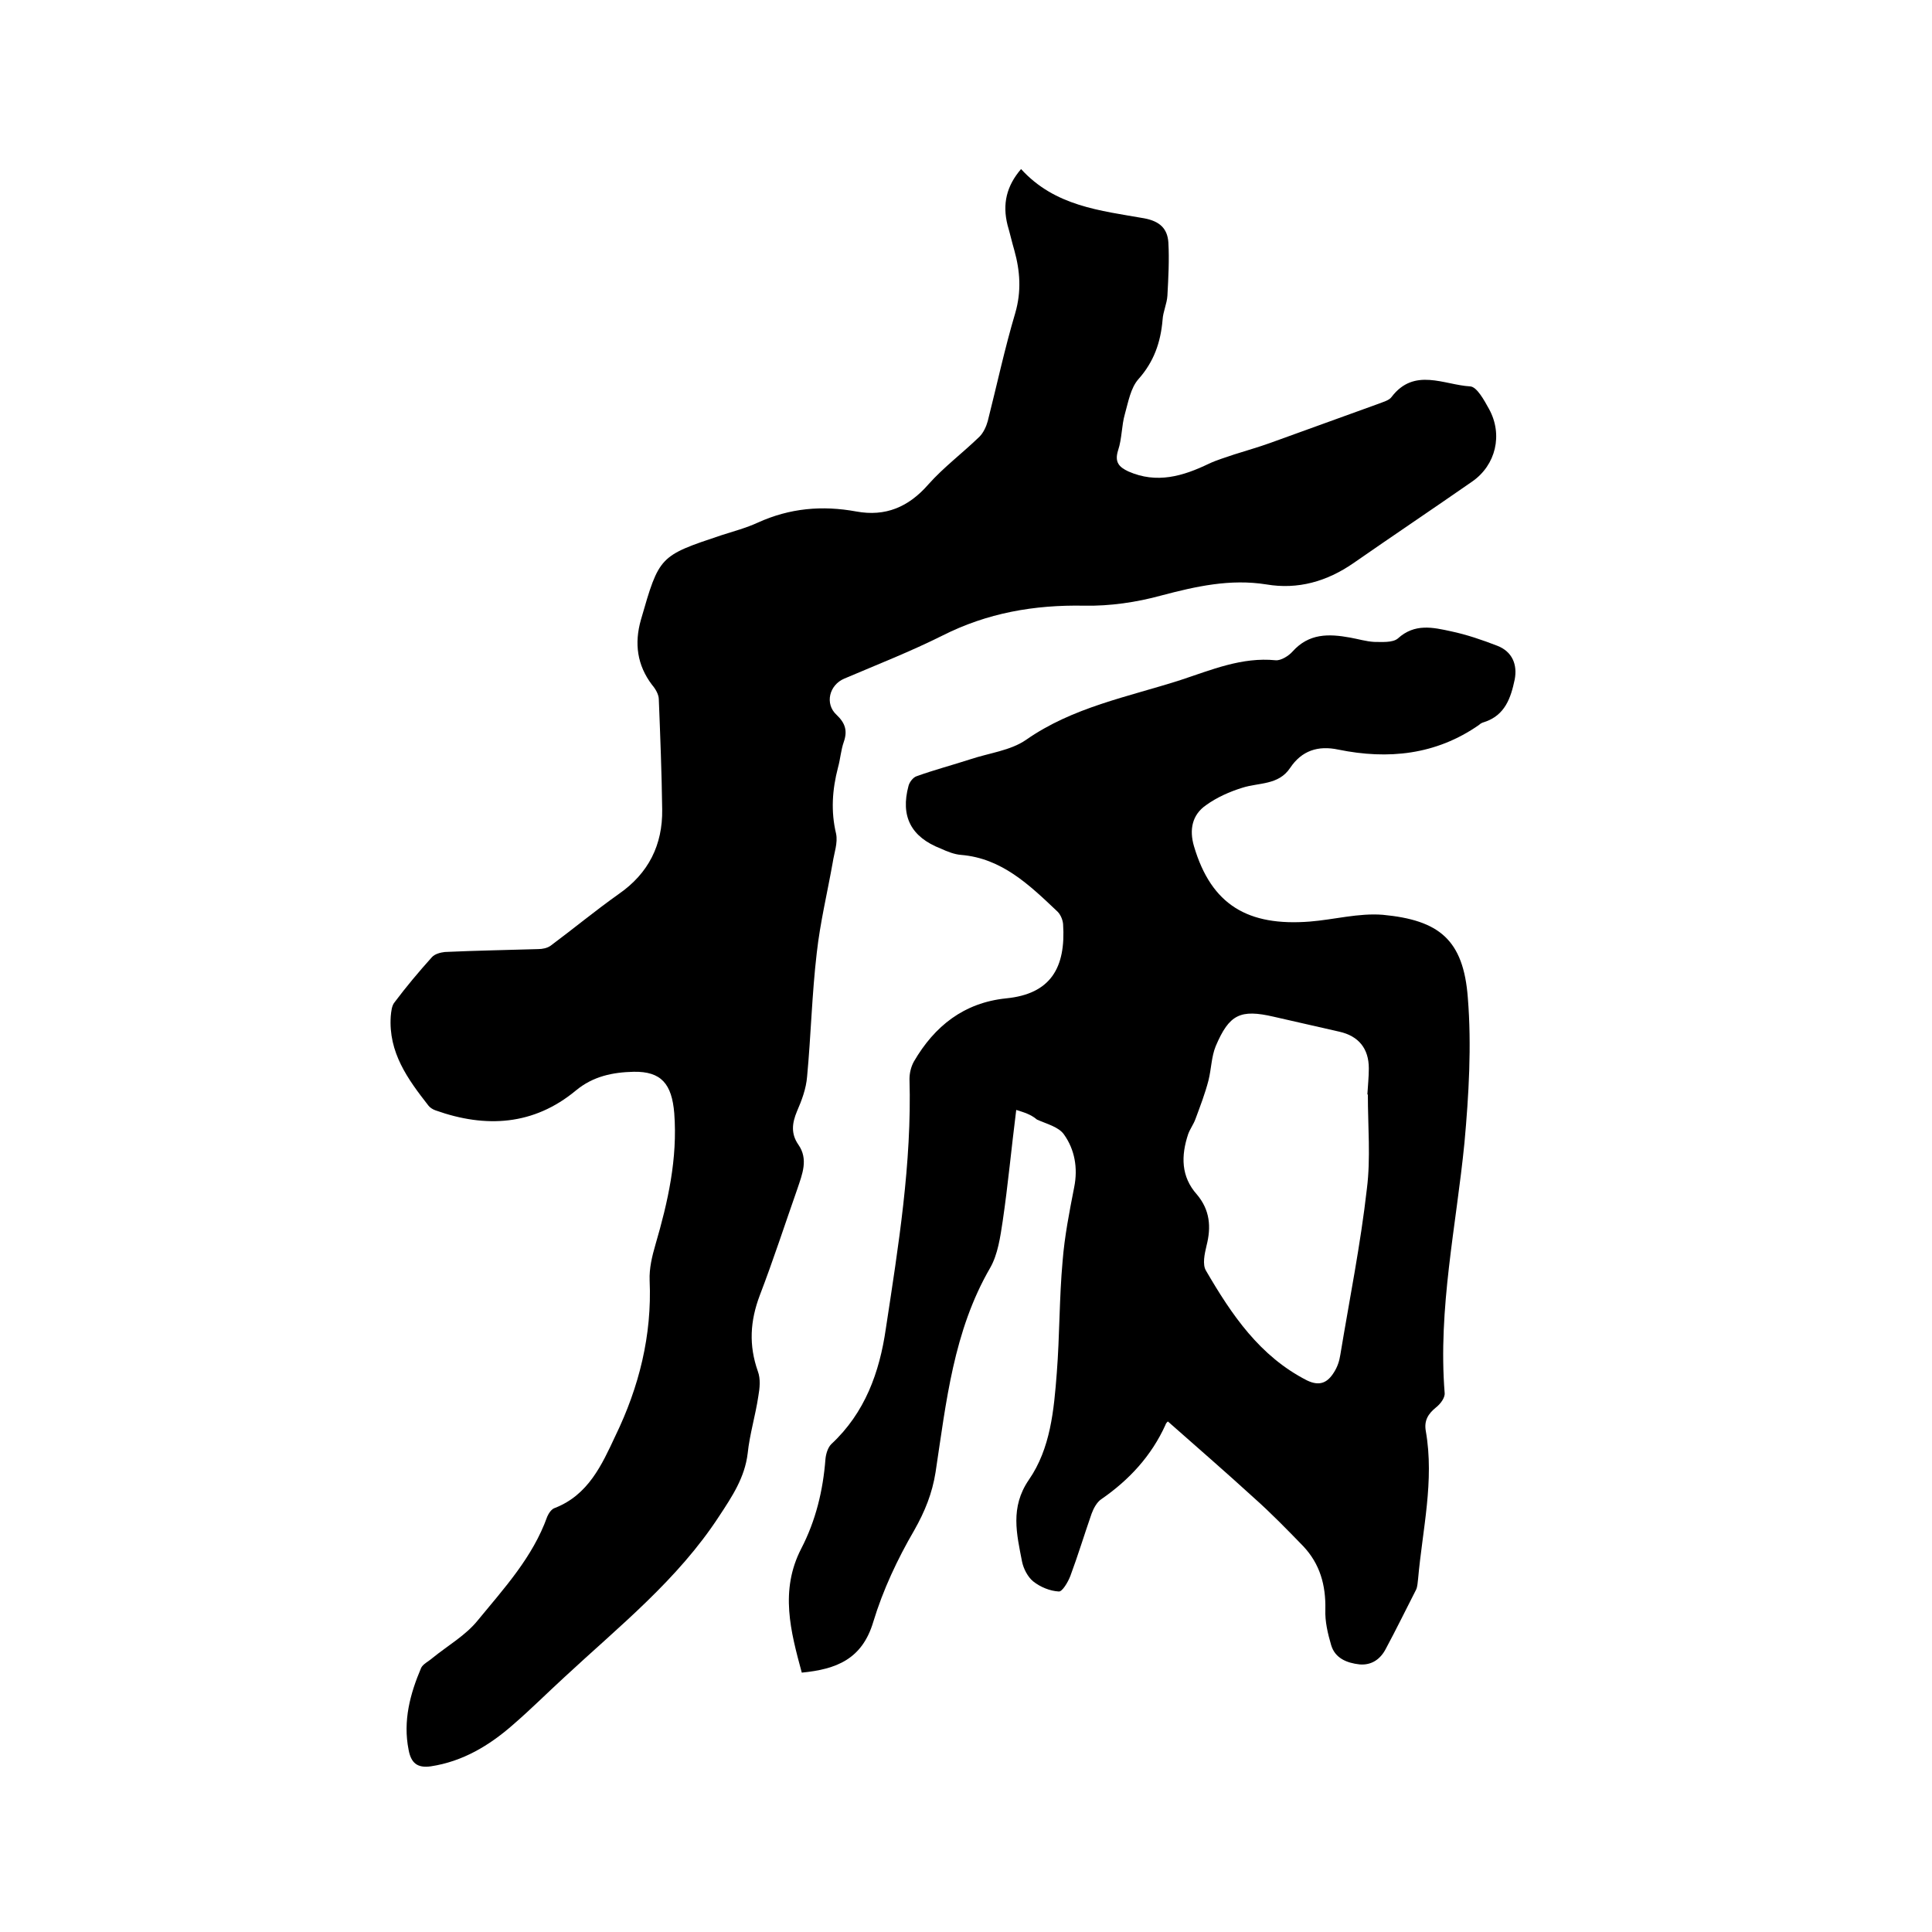
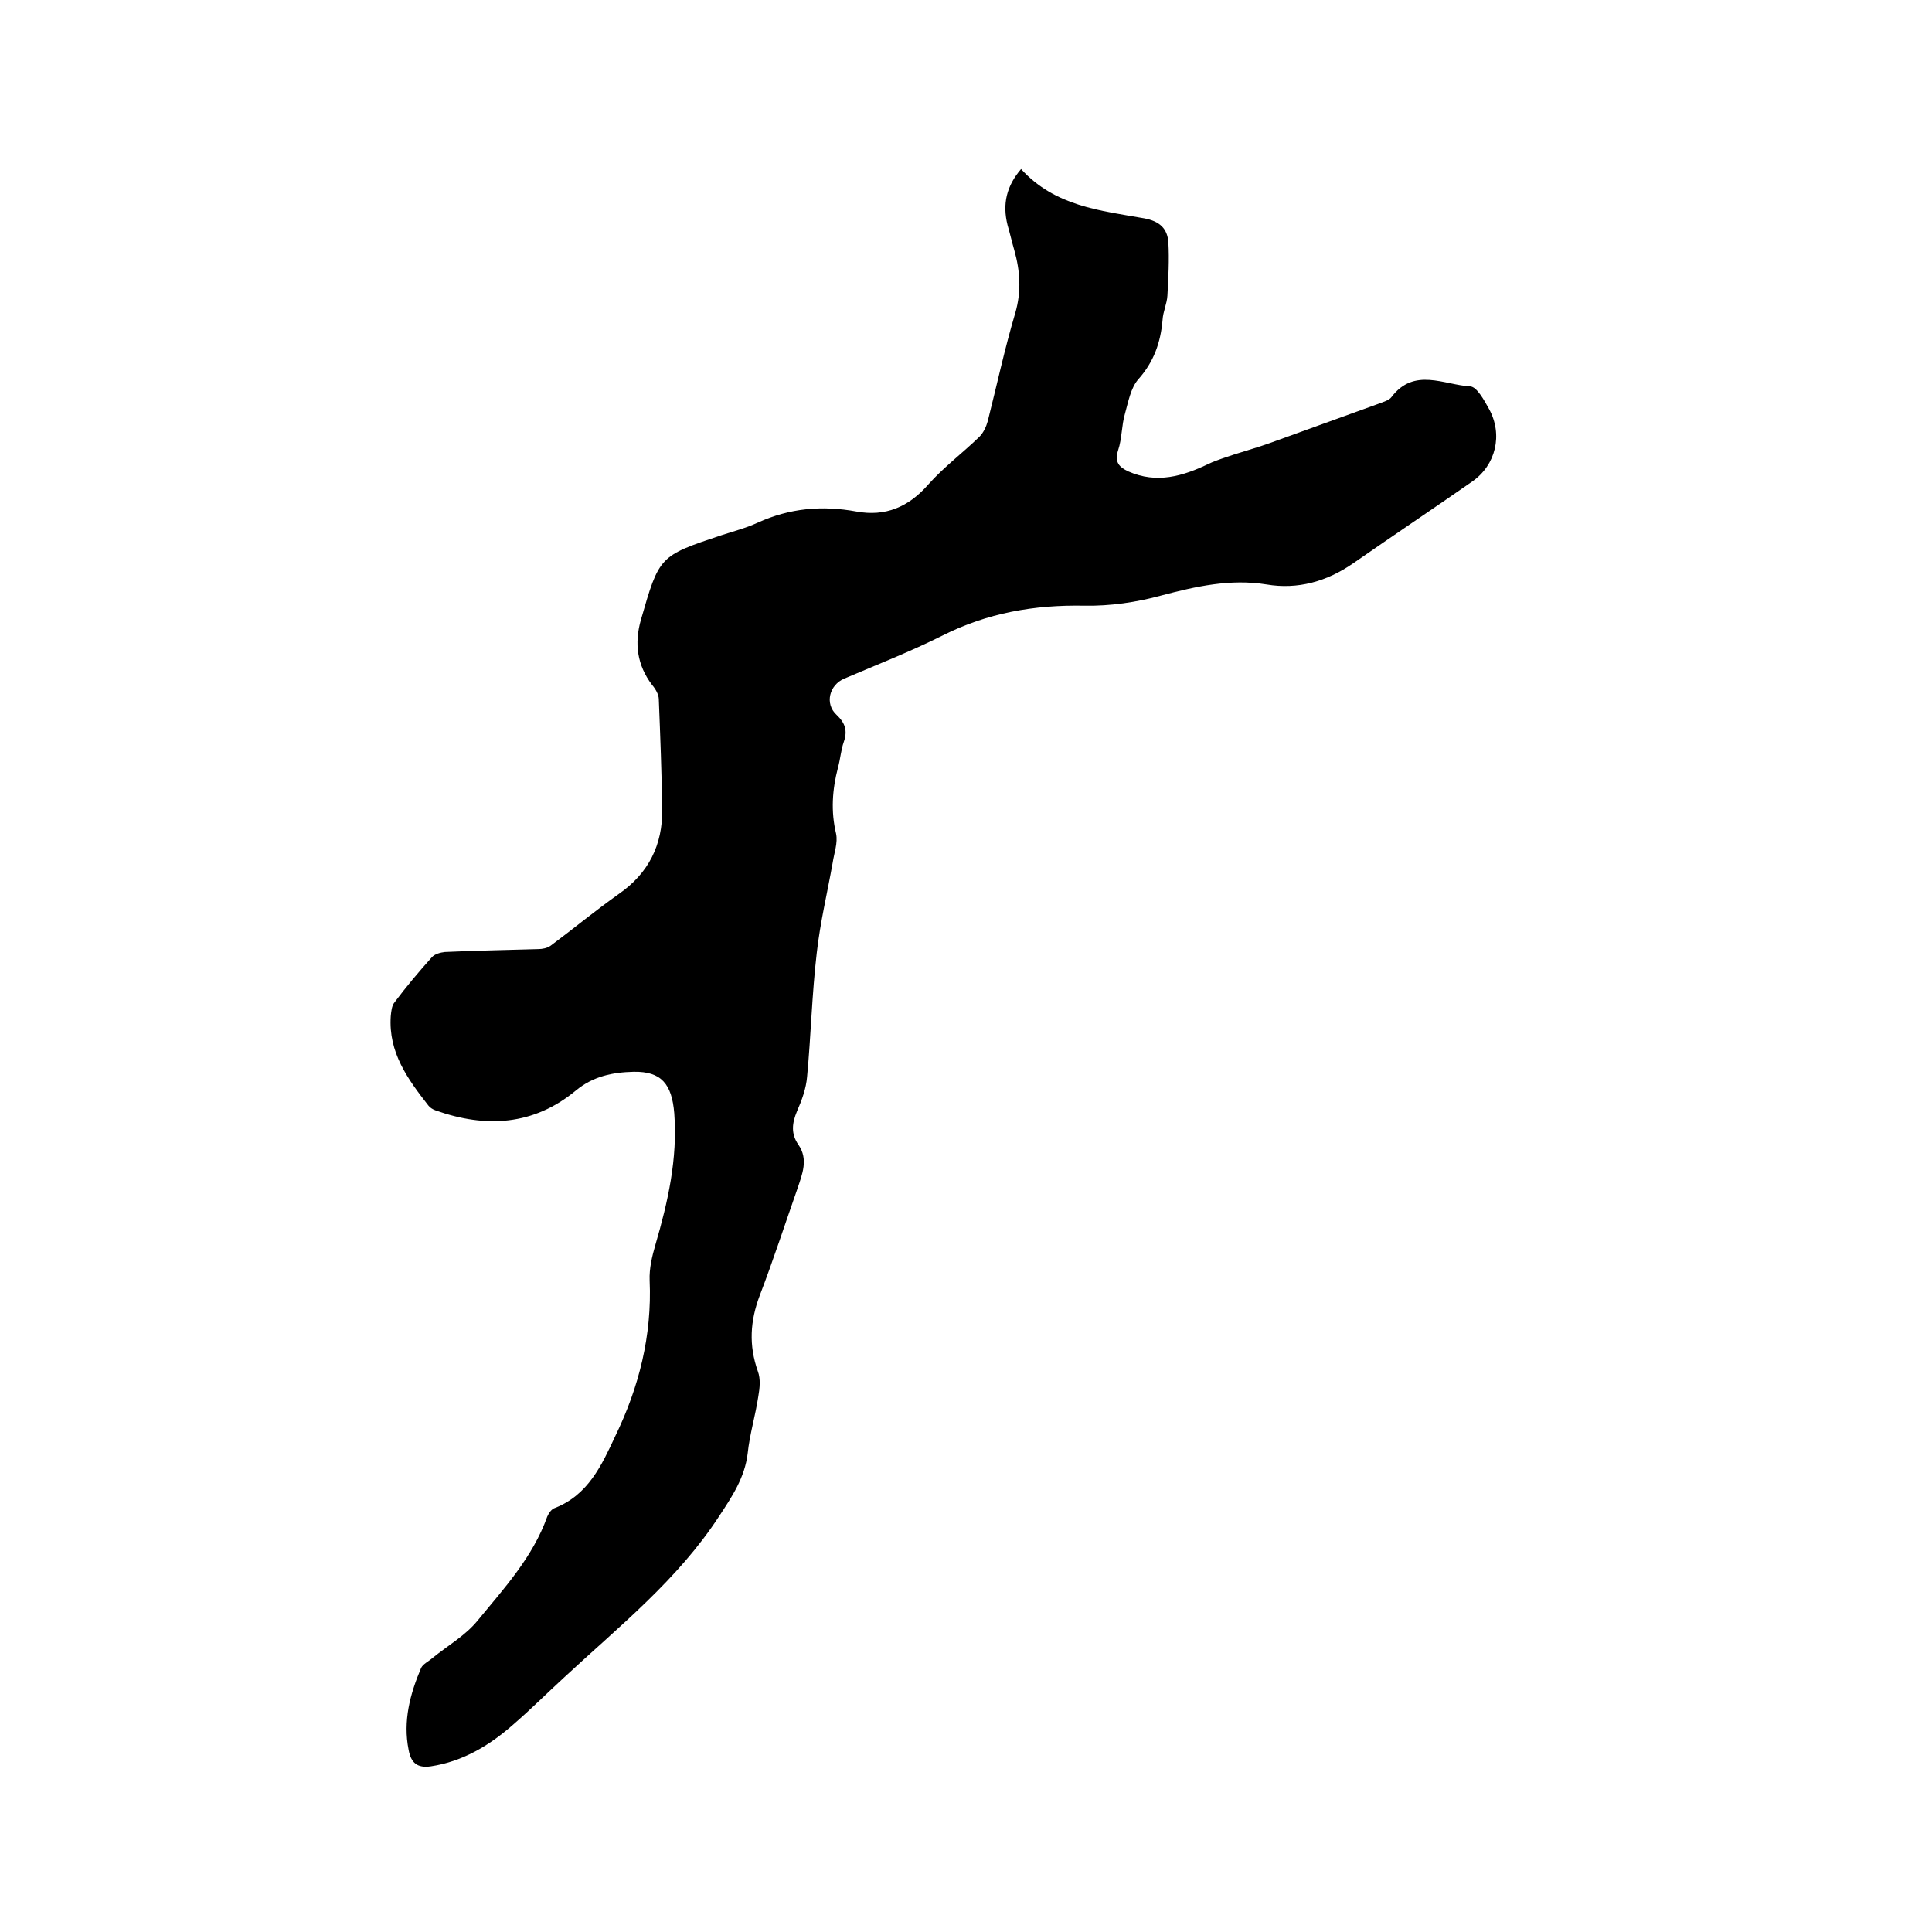
<svg xmlns="http://www.w3.org/2000/svg" enable-background="new 0 0 400 400" viewBox="0 0 400 400">
  <path d="m211.4 35c7 7.7 16.4 8.6 25.5 10.2 3.2.6 4.8 2.1 5 5 .2 3.6 0 7.3-.2 11-.1 1.7-.9 3.3-1 5-.4 4.7-1.8 8.7-5 12.3-1.6 1.8-2.1 4.7-2.8 7.2-.7 2.4-.6 5.1-1.4 7.5-.8 2.5.2 3.5 2.1 4.4 5.9 2.6 11.3 1 16.7-1.6 1.7-.8 3.5-1.3 5.2-1.9 2.5-.8 5-1.5 7.5-2.4 7.5-2.7 14.9-5.4 22.4-8.1 1-.4 2.2-.7 2.7-1.4 4.7-6.2 10.9-2.5 16.3-2.2 1.4.1 2.9 2.9 3.9 4.7 2.9 5.3 1.4 11.6-3.5 15-8.2 5.7-16.4 11.2-24.6 16.9-5.5 3.8-11.5 5.5-18 4.4-7.5-1.2-14.6.4-21.8 2.3-5.1 1.4-10.6 2.2-15.9 2.1-10.4-.2-20.1 1.5-29.4 6.2-6.6 3.3-13.5 6-20.3 8.9-3.1 1.3-4.1 5.2-1.6 7.5 1.8 1.7 2.3 3.3 1.5 5.6-.6 1.7-.7 3.5-1.2 5.3-1.2 4.6-1.5 9.1-.4 13.7.4 1.9-.4 4-.7 6-1.1 6.2-2.6 12.4-3.3 18.7-1 8.5-1.2 17.1-2 25.6-.2 2.5-1.1 4.9-2.1 7.2-1 2.4-1.3 4.6.3 6.9 2.1 3 .8 6.1-.2 9.1-2.6 7.4-5 14.8-7.8 22.1-2 5.3-2.3 10.3-.4 15.7.6 1.6.4 3.5.1 5.2-.6 4-1.8 7.9-2.2 11.8-.6 5-3.2 8.9-5.9 13-8.6 13.2-20.7 22.8-32 33.3-3.6 3.3-7 6.7-10.7 9.9-4.9 4.3-10.4 7.6-17 8.6-2.8.4-4.1-.7-4.6-3.4-1.2-6 .3-11.6 2.6-17 .4-.8 1.5-1.3 2.3-2 3.2-2.6 6.9-4.7 9.4-7.8 5.5-6.7 11.4-13.1 14.4-21.5.3-.7.9-1.6 1.6-1.8 6.9-2.7 9.7-8.9 12.5-14.9 4.9-10.1 7.6-20.8 7.1-32.2-.1-2.5.5-5 1.2-7.4 2.6-8.9 4.6-17.8 3.9-27.2-.5-6.1-2.7-8.7-8.4-8.6-4.3.1-8.4.9-12 3.9-8.7 7.2-18.6 7.8-29 4.1-.6-.2-1.2-.6-1.5-1-4.3-5.5-8.3-11-7.8-18.5.1-1 .2-2.2.8-2.9 2.4-3.2 5-6.3 7.7-9.3.6-.7 1.8-1 2.7-1.1 6.4-.3 12.9-.4 19.3-.6.9 0 1.9-.2 2.6-.7 4.7-3.5 9.3-7.3 14.1-10.7 6.2-4.3 9.1-10.2 9-17.5-.1-7.6-.4-15.2-.7-22.8 0-1-.7-2.2-1.4-3-3.1-4.1-3.7-8.6-2.3-13.5 3.8-13.2 3.8-13.2 16.7-17.5 2.5-.8 5.1-1.5 7.5-2.6 6.6-3 13.3-3.6 20.4-2.3 6 1.1 10.8-.9 14.9-5.6 3.2-3.6 7.1-6.5 10.6-9.9.8-.8 1.4-2.1 1.7-3.2 1.9-7.5 3.5-15 5.7-22.4 1.3-4.5 1-8.7-.2-13-.5-1.7-.9-3.5-1.4-5.2-1.1-4.4-.2-8.1 2.8-11.6z" />
-   <path d="m210.4 229.8c-1 7.9-1.7 15.5-2.8 23-.5 3.3-1 6.9-2.6 9.7-7.6 13.1-9.1 27.8-11.3 42.3-.7 4.4-2.2 8.1-4.4 12-3.5 6-6.5 12.4-8.5 19-2.3 7.7-7.6 9.8-14.8 10.5-2.3-8.5-4.6-17-.1-25.7 3-5.8 4.5-12 5-18.5.1-1.1.5-2.4 1.2-3.1 7-6.5 10-14.9 11.3-23.9 2.6-17.1 5.4-34.3 4.9-51.7 0-1.2.3-2.5.9-3.6 4.3-7.4 10.4-12.2 19.1-13.1 9.2-.9 12.4-6.3 11.8-15.4-.1-1-.6-2.1-1.3-2.7-5.7-5.4-11.4-10.9-19.8-11.6-1.4-.1-2.9-.7-4.2-1.3-6.2-2.4-8.4-6.7-6.7-13 .2-.8 1-1.8 1.7-2 3.6-1.3 7.4-2.3 11.1-3.5 3.9-1.3 8.3-1.8 11.5-4 9.7-6.8 21.1-8.9 32-12.4 6.4-2.1 12.7-4.8 19.7-4.1 1.1.1 2.7-.9 3.5-1.8 3.4-3.8 7.5-3.7 11.9-2.9 1.7.3 3.3.8 5 .9 1.6 0 3.8.2 4.9-.7 3.5-3.2 7.3-2.3 11-1.5 3.3.7 6.5 1.8 9.6 3s4.2 3.9 3.6 7c-.8 3.8-2 7.4-6.3 8.8-.4.1-.8.3-1.1.6-8.9 6.2-18.8 7.2-29.1 5.1-4.2-.9-7.6.2-10 3.8s-6.5 3-9.9 4.1c-2.6.8-5.3 2-7.5 3.6-2.9 2-3.5 5.1-2.5 8.5 3.6 12.2 11.2 16.6 24 15.6 5-.4 10.1-1.8 15.1-1.4 11.6 1.1 16.7 5.1 17.6 17.2.8 9.9.2 20.1-.7 30-1.7 17.2-5.5 34.3-4.1 51.8.1 1-.9 2.3-1.8 3-1.6 1.3-2.5 2.7-2.1 4.9 1.8 10.3-.7 20.4-1.6 30.6-.1.7-.1 1.5-.4 2.2-2.1 4.1-4.1 8.2-6.3 12.3-1.1 2.1-2.9 3.4-5.4 3.2-2.7-.3-5.1-1.3-5.9-4-.7-2.4-1.3-4.9-1.2-7.4.1-5-1.1-9.4-4.6-13.1-3.3-3.4-6.6-6.8-10.2-10-5.8-5.3-11.8-10.5-17.8-15.8 0 0-.4.3-.5.7-2.9 6.4-7.5 11.4-13.3 15.4-.9.6-1.6 1.9-2 3-1.5 4.3-2.8 8.6-4.4 12.9-.5 1.3-1.7 3.3-2.4 3.2-1.8-.1-3.8-.9-5.3-2.1-1.1-.9-2-2.6-2.3-4.1-1.1-5.7-2.5-11.2 1.4-16.9 4.5-6.5 5.2-14.4 5.8-22.2.6-7.7.5-15.4 1.2-23.1.4-5.1 1.4-10.2 2.4-15.3.8-4 .1-7.8-2.1-10.9-1.1-1.6-3.6-2.2-5.6-3.1-1.3-1.1-2.7-1.5-4.3-2zm72.8-3.2h-.1c.1-1.8.3-3.6.3-5.4 0-4.1-2.1-6.7-6.1-7.6-4.5-1-9.1-2.1-13.6-3.1-6.9-1.6-9.2-.5-12 6.1-.9 2.2-.9 4.7-1.5 7.1-.7 2.7-1.7 5.3-2.7 8-.4 1.1-1.1 2-1.5 3.1-1.5 4.5-1.5 8.8 1.8 12.5 2.7 3.2 3 6.7 2 10.6-.4 1.7-.9 3.9-.1 5.2 5.3 9.1 11.1 17.7 20.9 22.7 2.7 1.3 4.3.4 5.6-1.7.7-1.1 1.1-2.3 1.3-3.6 1.9-11.5 4.2-22.9 5.5-34.4.8-6.3.2-12.9.2-19.5z" />
</svg>